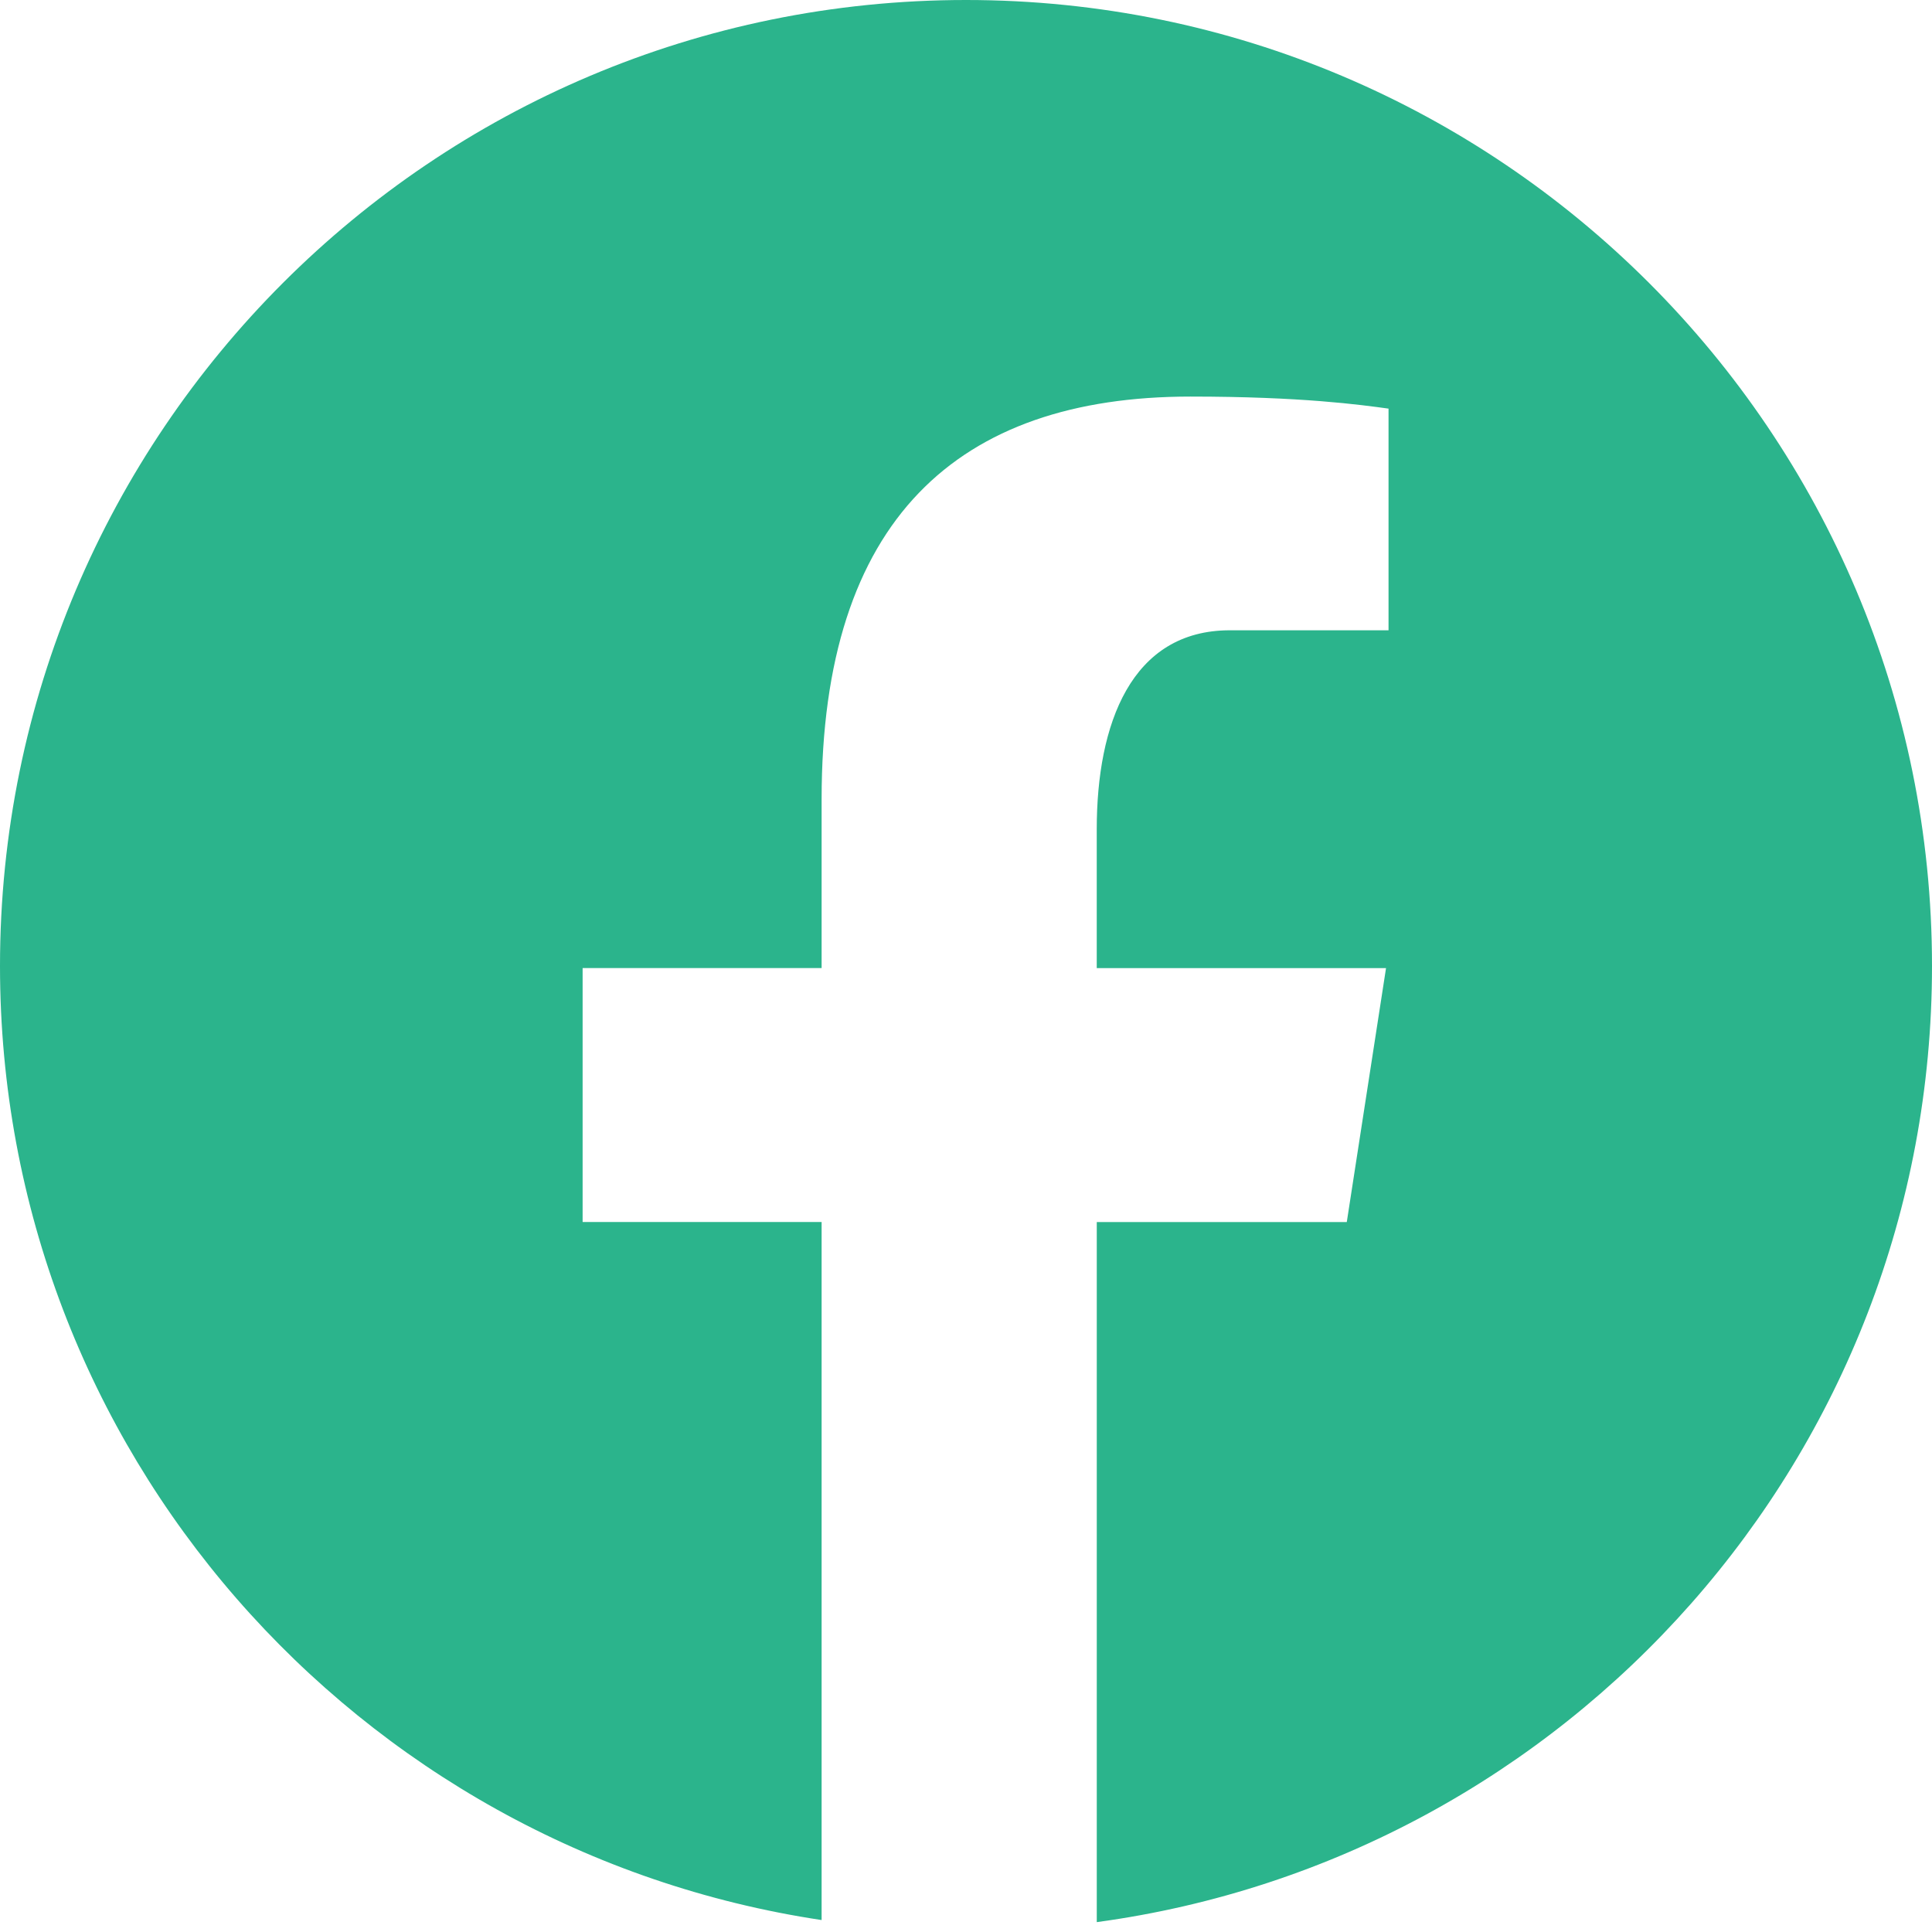
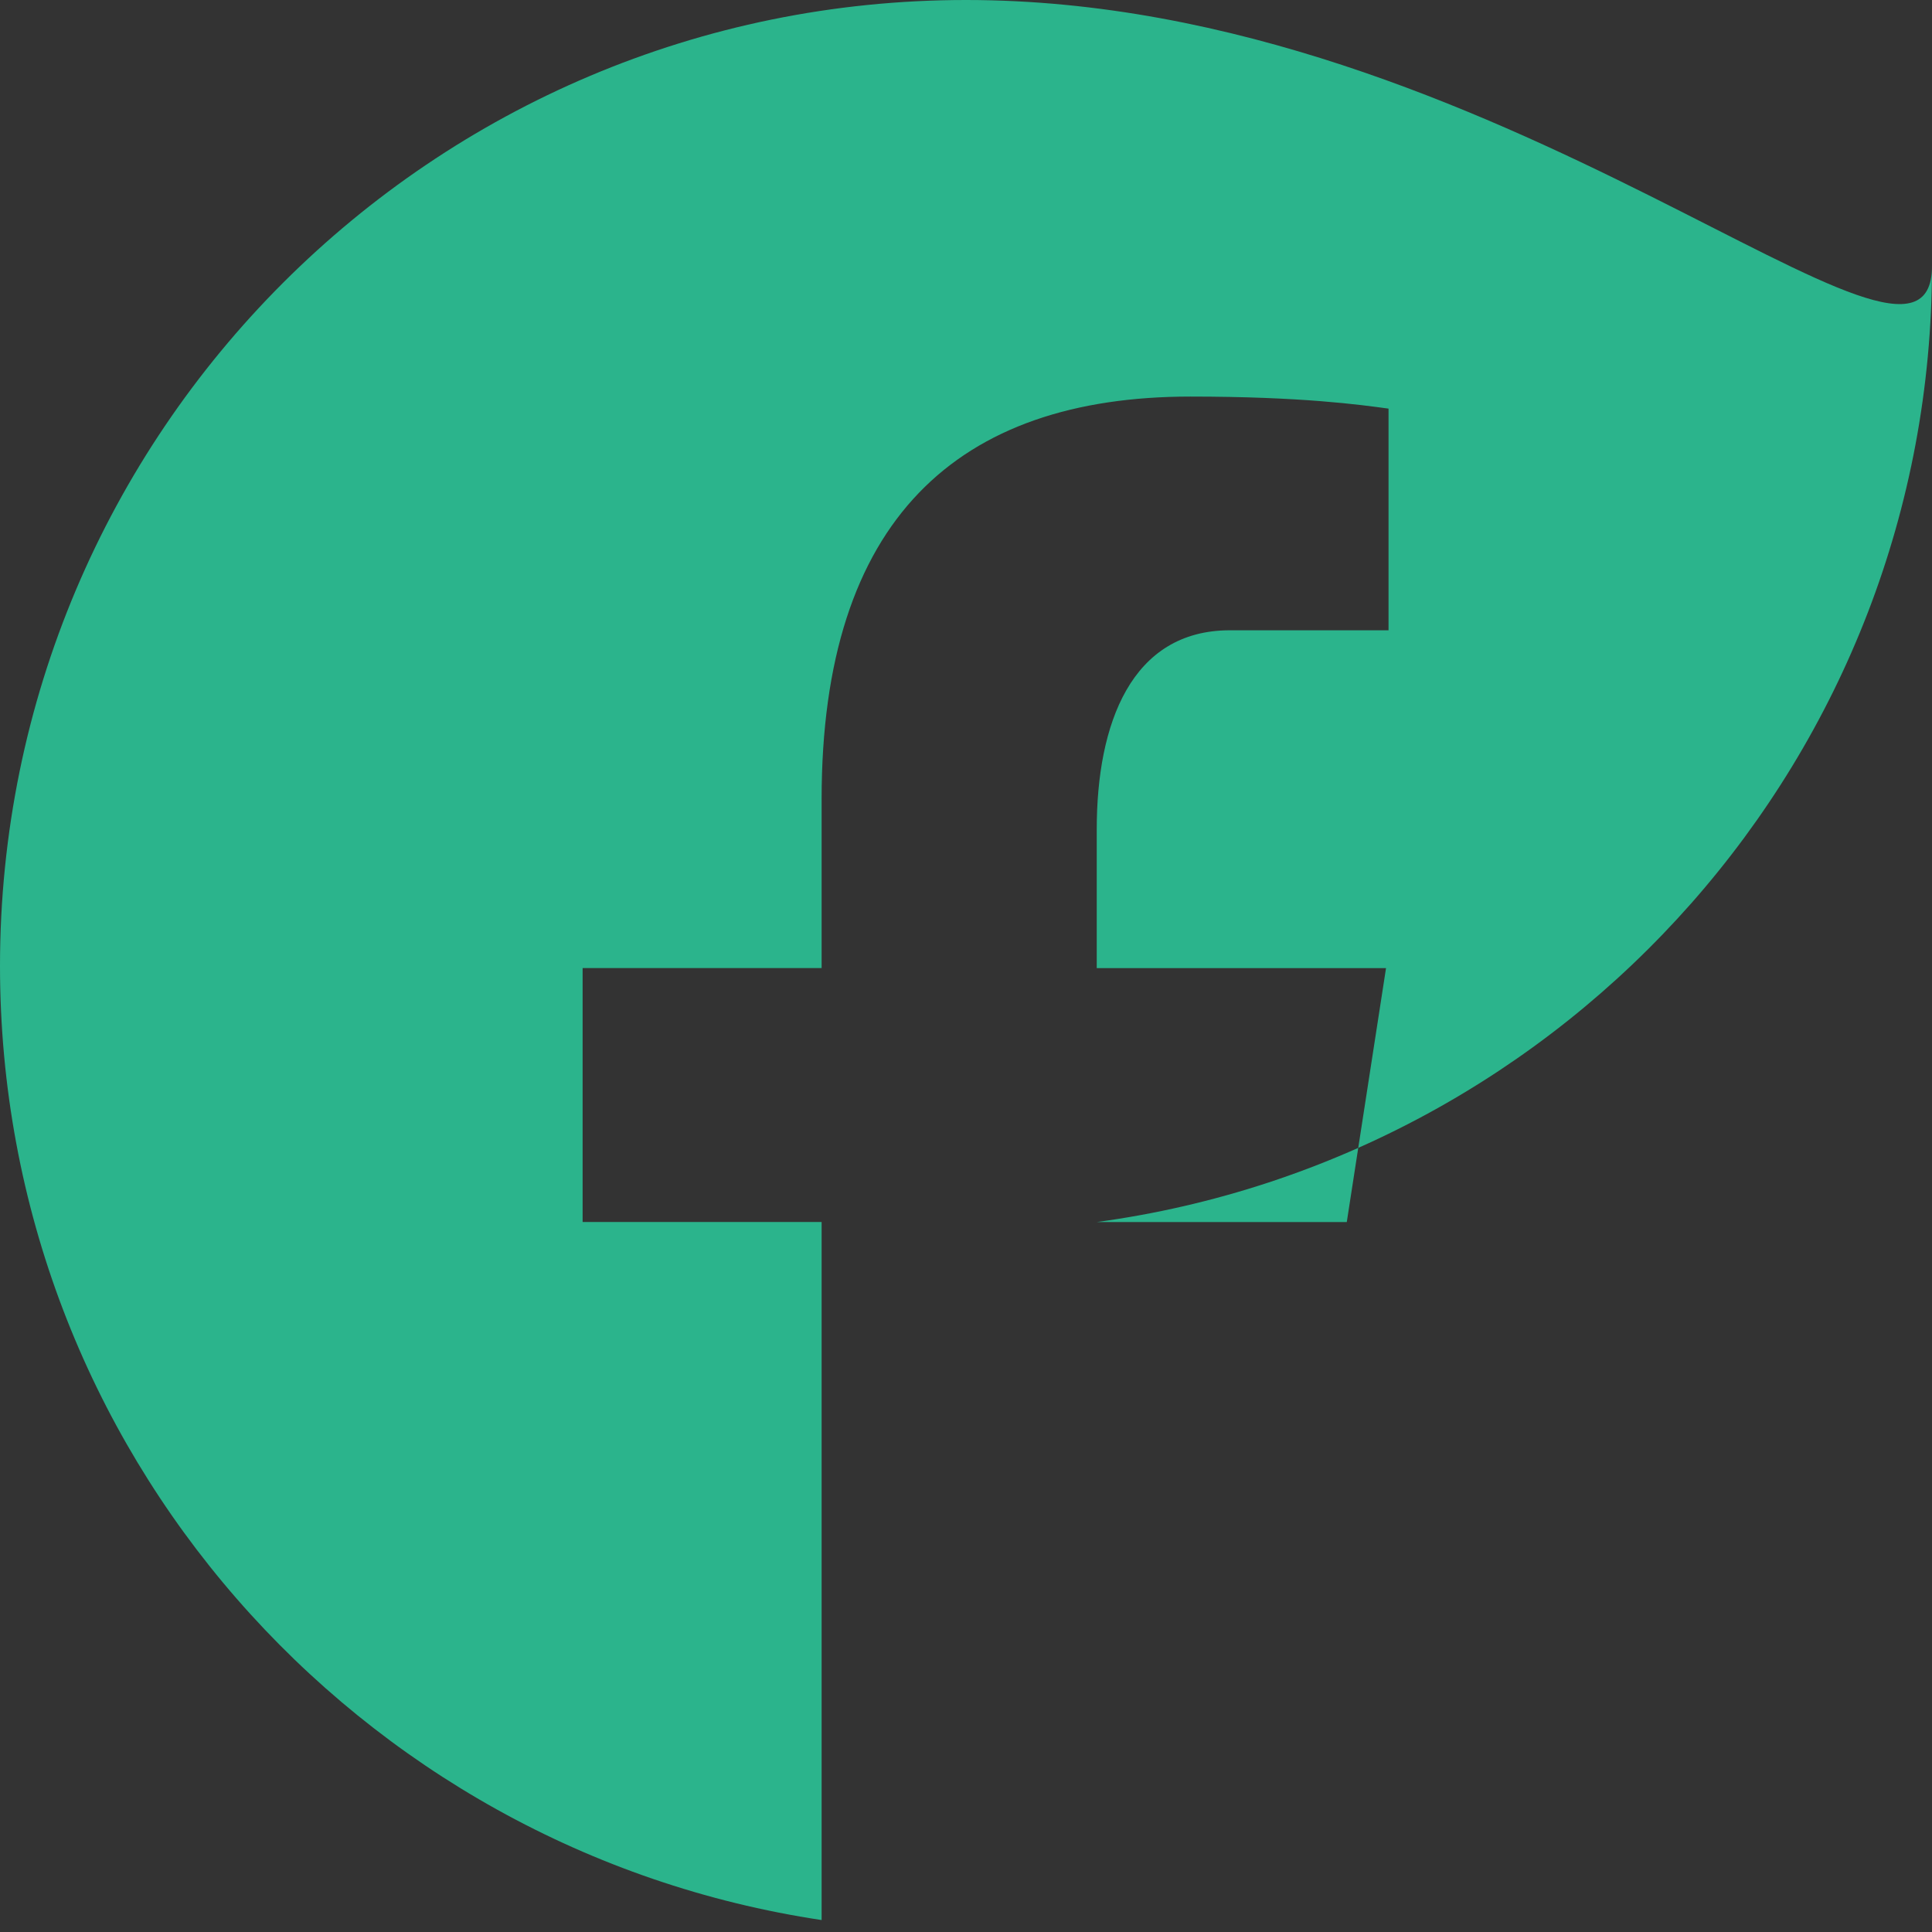
<svg xmlns="http://www.w3.org/2000/svg" id="Laag_2" data-name="Laag 2" viewBox="0 0 64 64">
  <rect x="0" y="0" width="64" height="64" fill="#333333" stroke="none" />
  <defs>
    <style>
      .cls-1 {
        fill: #fff;
      }

      .cls-2 {
        fill: #2bb48c;
      }
    </style>
  </defs>
-   <polyline class="cls-1" points="0 64 0 0 64 0 64 64" />
-   <path class="cls-2" d="m32,0C14.327,0,0,14.327,0,32c0,16.044,11.818,29.29,27.217,31.604v-23.123h-7.917v-8.412h7.917v-5.597c0-9.267,4.515-13.335,12.217-13.335,3.689,0,5.639.273,6.563.399v7.343h-5.254c-3.27,0-4.412,3.1-4.412,6.593v4.598h9.583l-1.3,8.412h-8.282v23.191c15.619-2.119,27.668-15.473,27.668-31.673C64,14.327,49.673,0,32,0Z" />
+   <path class="cls-2" d="m32,0C14.327,0,0,14.327,0,32c0,16.044,11.818,29.29,27.217,31.604v-23.123h-7.917v-8.412h7.917v-5.597c0-9.267,4.515-13.335,12.217-13.335,3.689,0,5.639.273,6.563.399v7.343h-5.254c-3.27,0-4.412,3.1-4.412,6.593v4.598h9.583l-1.3,8.412h-8.282c15.619-2.119,27.668-15.473,27.668-31.673C64,14.327,49.673,0,32,0Z" />
</svg>